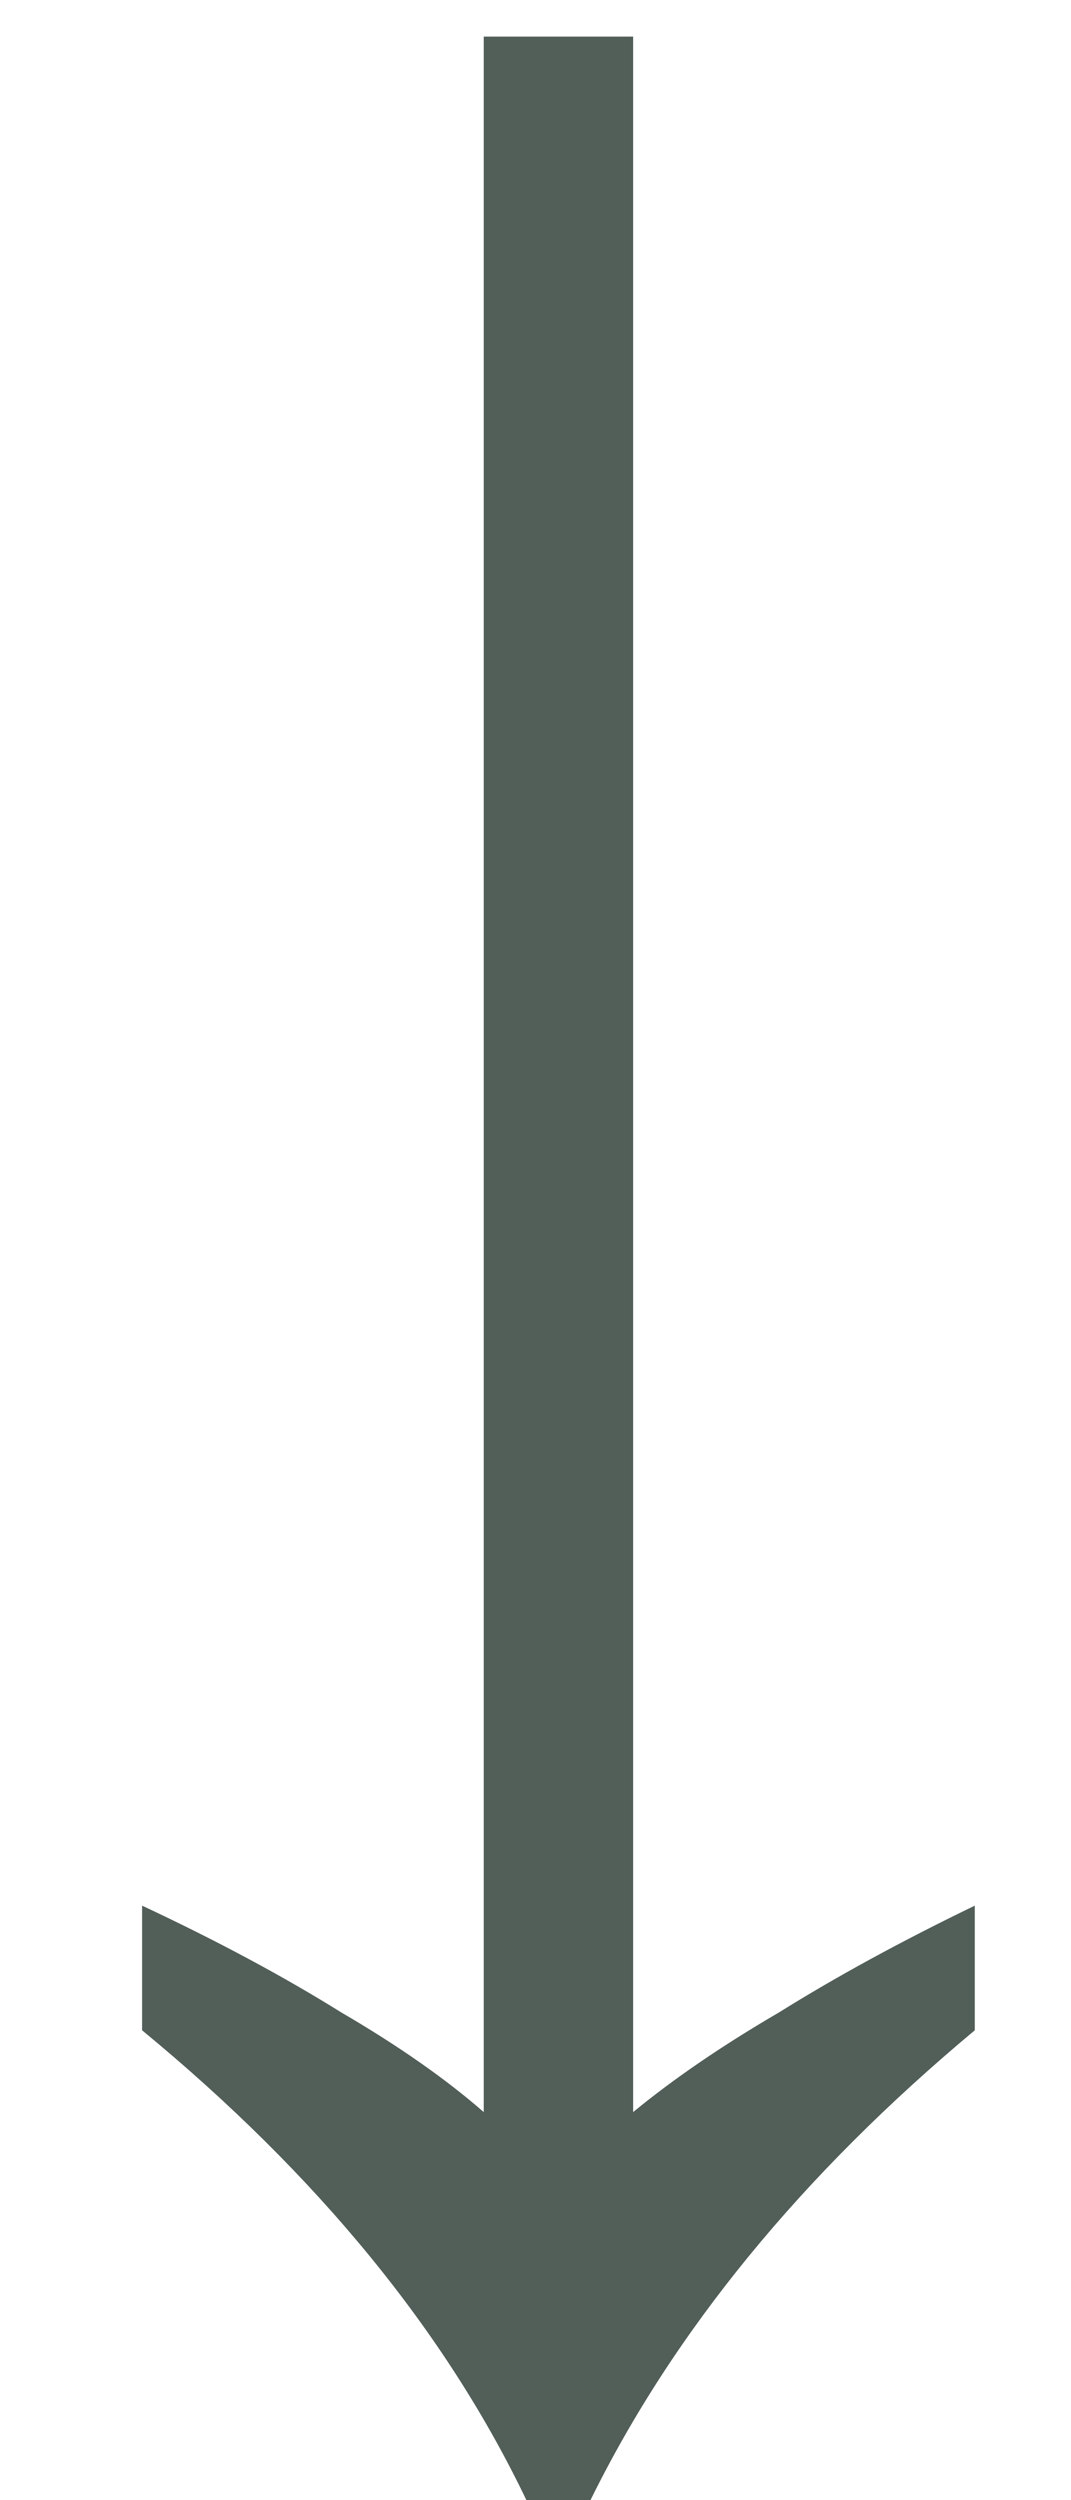
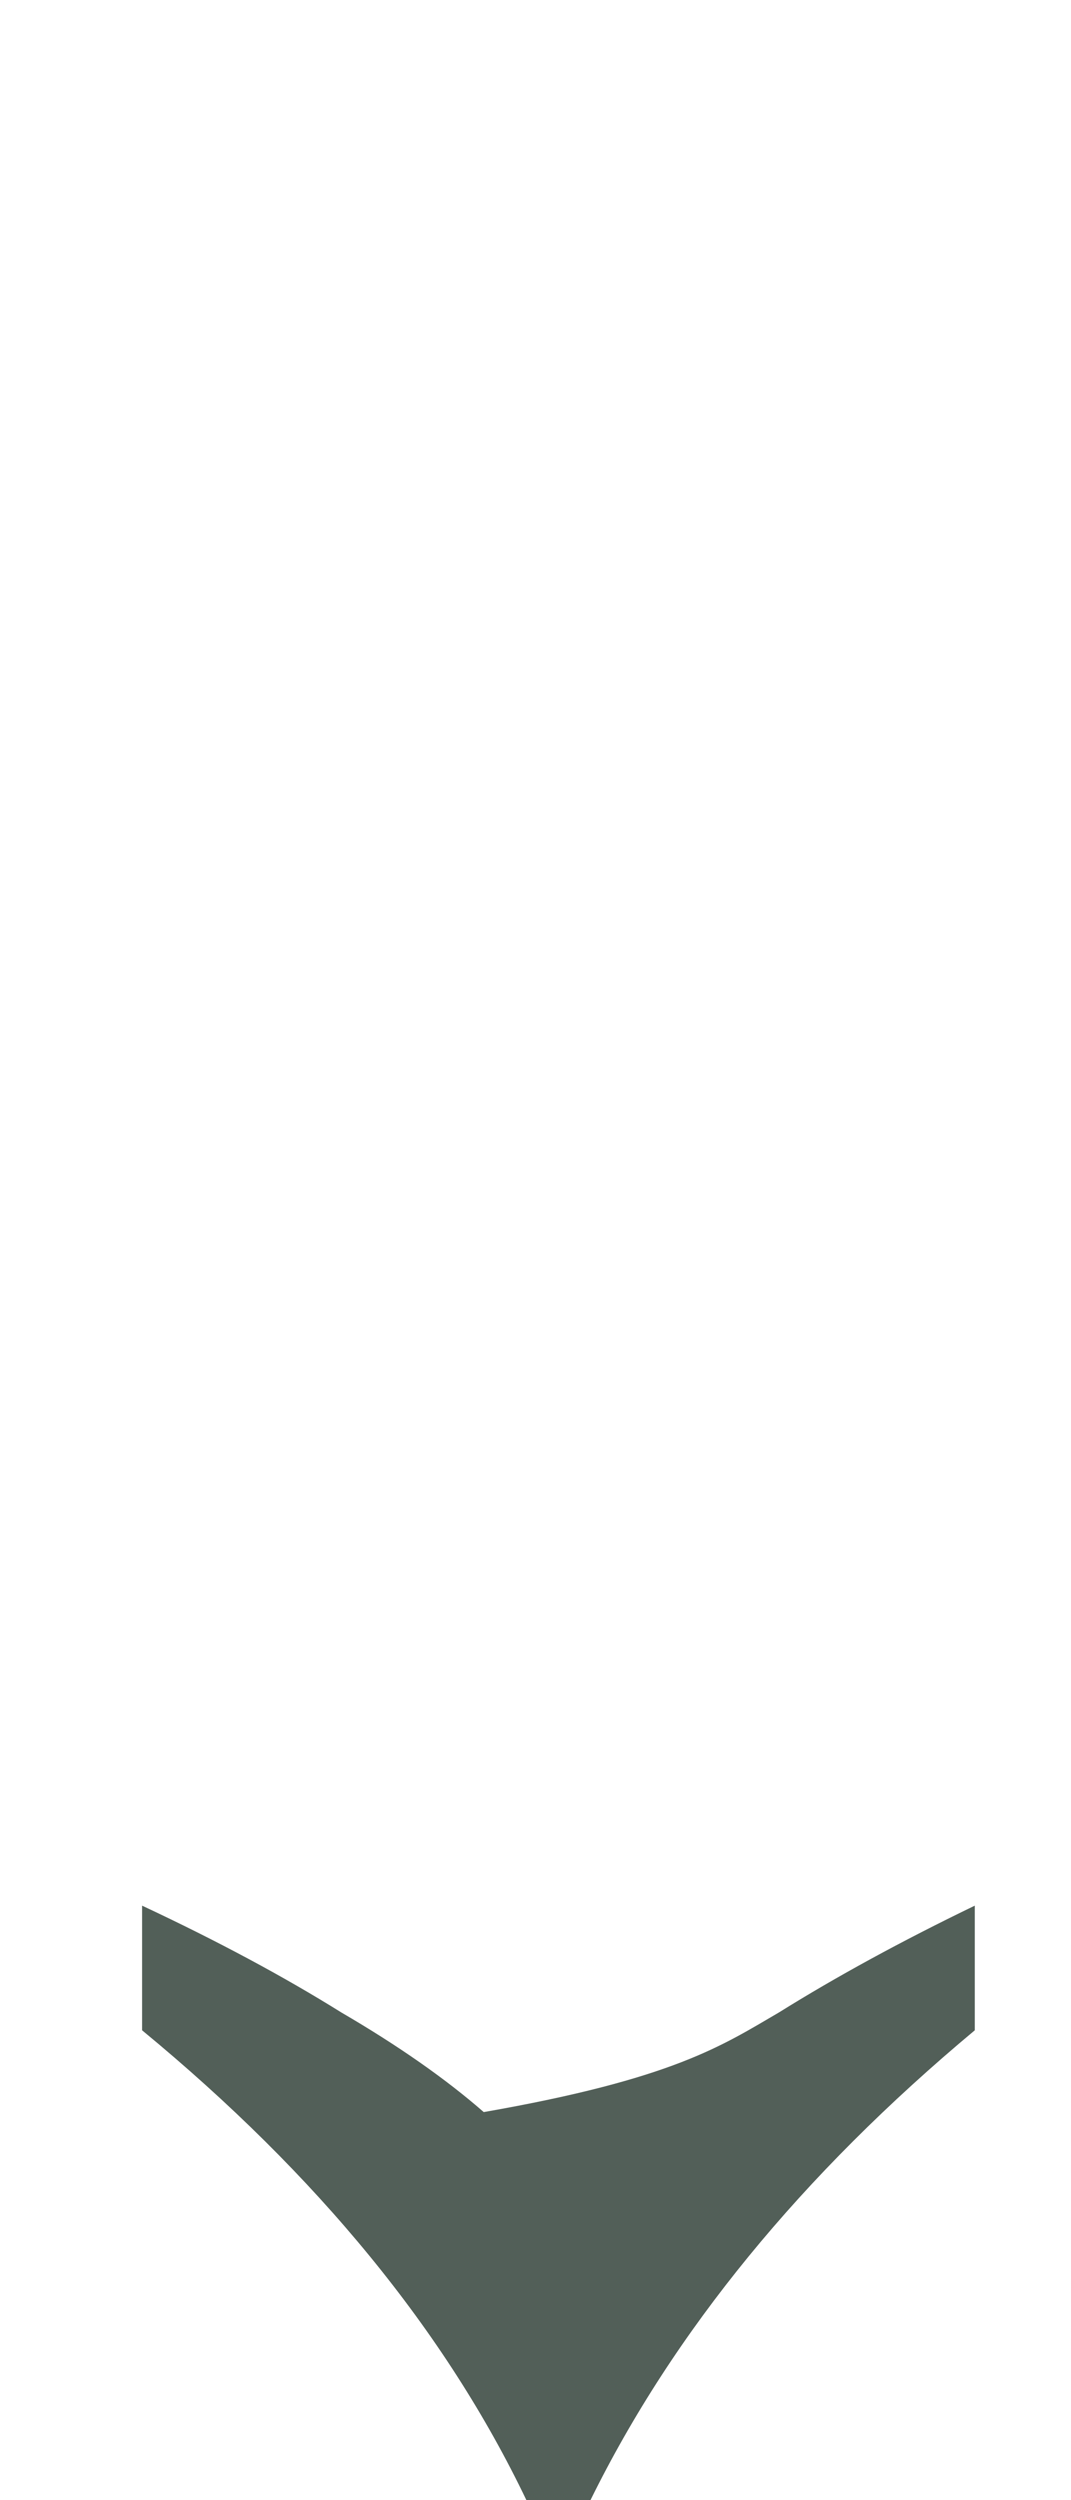
<svg xmlns="http://www.w3.org/2000/svg" width="6" height="14" viewBox="0 0 6 14" fill="none">
-   <path d="M2.949 14C2.497 13.056 1.779 12.179 0.796 11.369V10.671C1.221 10.87 1.593 11.07 1.912 11.269C2.231 11.455 2.497 11.641 2.71 11.827V0.205H3.547V11.827C3.773 11.641 4.045 11.455 4.364 11.269C4.683 11.07 5.049 10.87 5.461 10.671V11.369C4.49 12.179 3.773 13.056 3.308 14H2.949Z" fill="#525F58" />
+   <path d="M2.949 14C2.497 13.056 1.779 12.179 0.796 11.369V10.671C1.221 10.87 1.593 11.07 1.912 11.269C2.231 11.455 2.497 11.641 2.71 11.827V0.205V11.827C3.773 11.641 4.045 11.455 4.364 11.269C4.683 11.07 5.049 10.87 5.461 10.671V11.369C4.49 12.179 3.773 13.056 3.308 14H2.949Z" fill="#525F58" />
</svg>